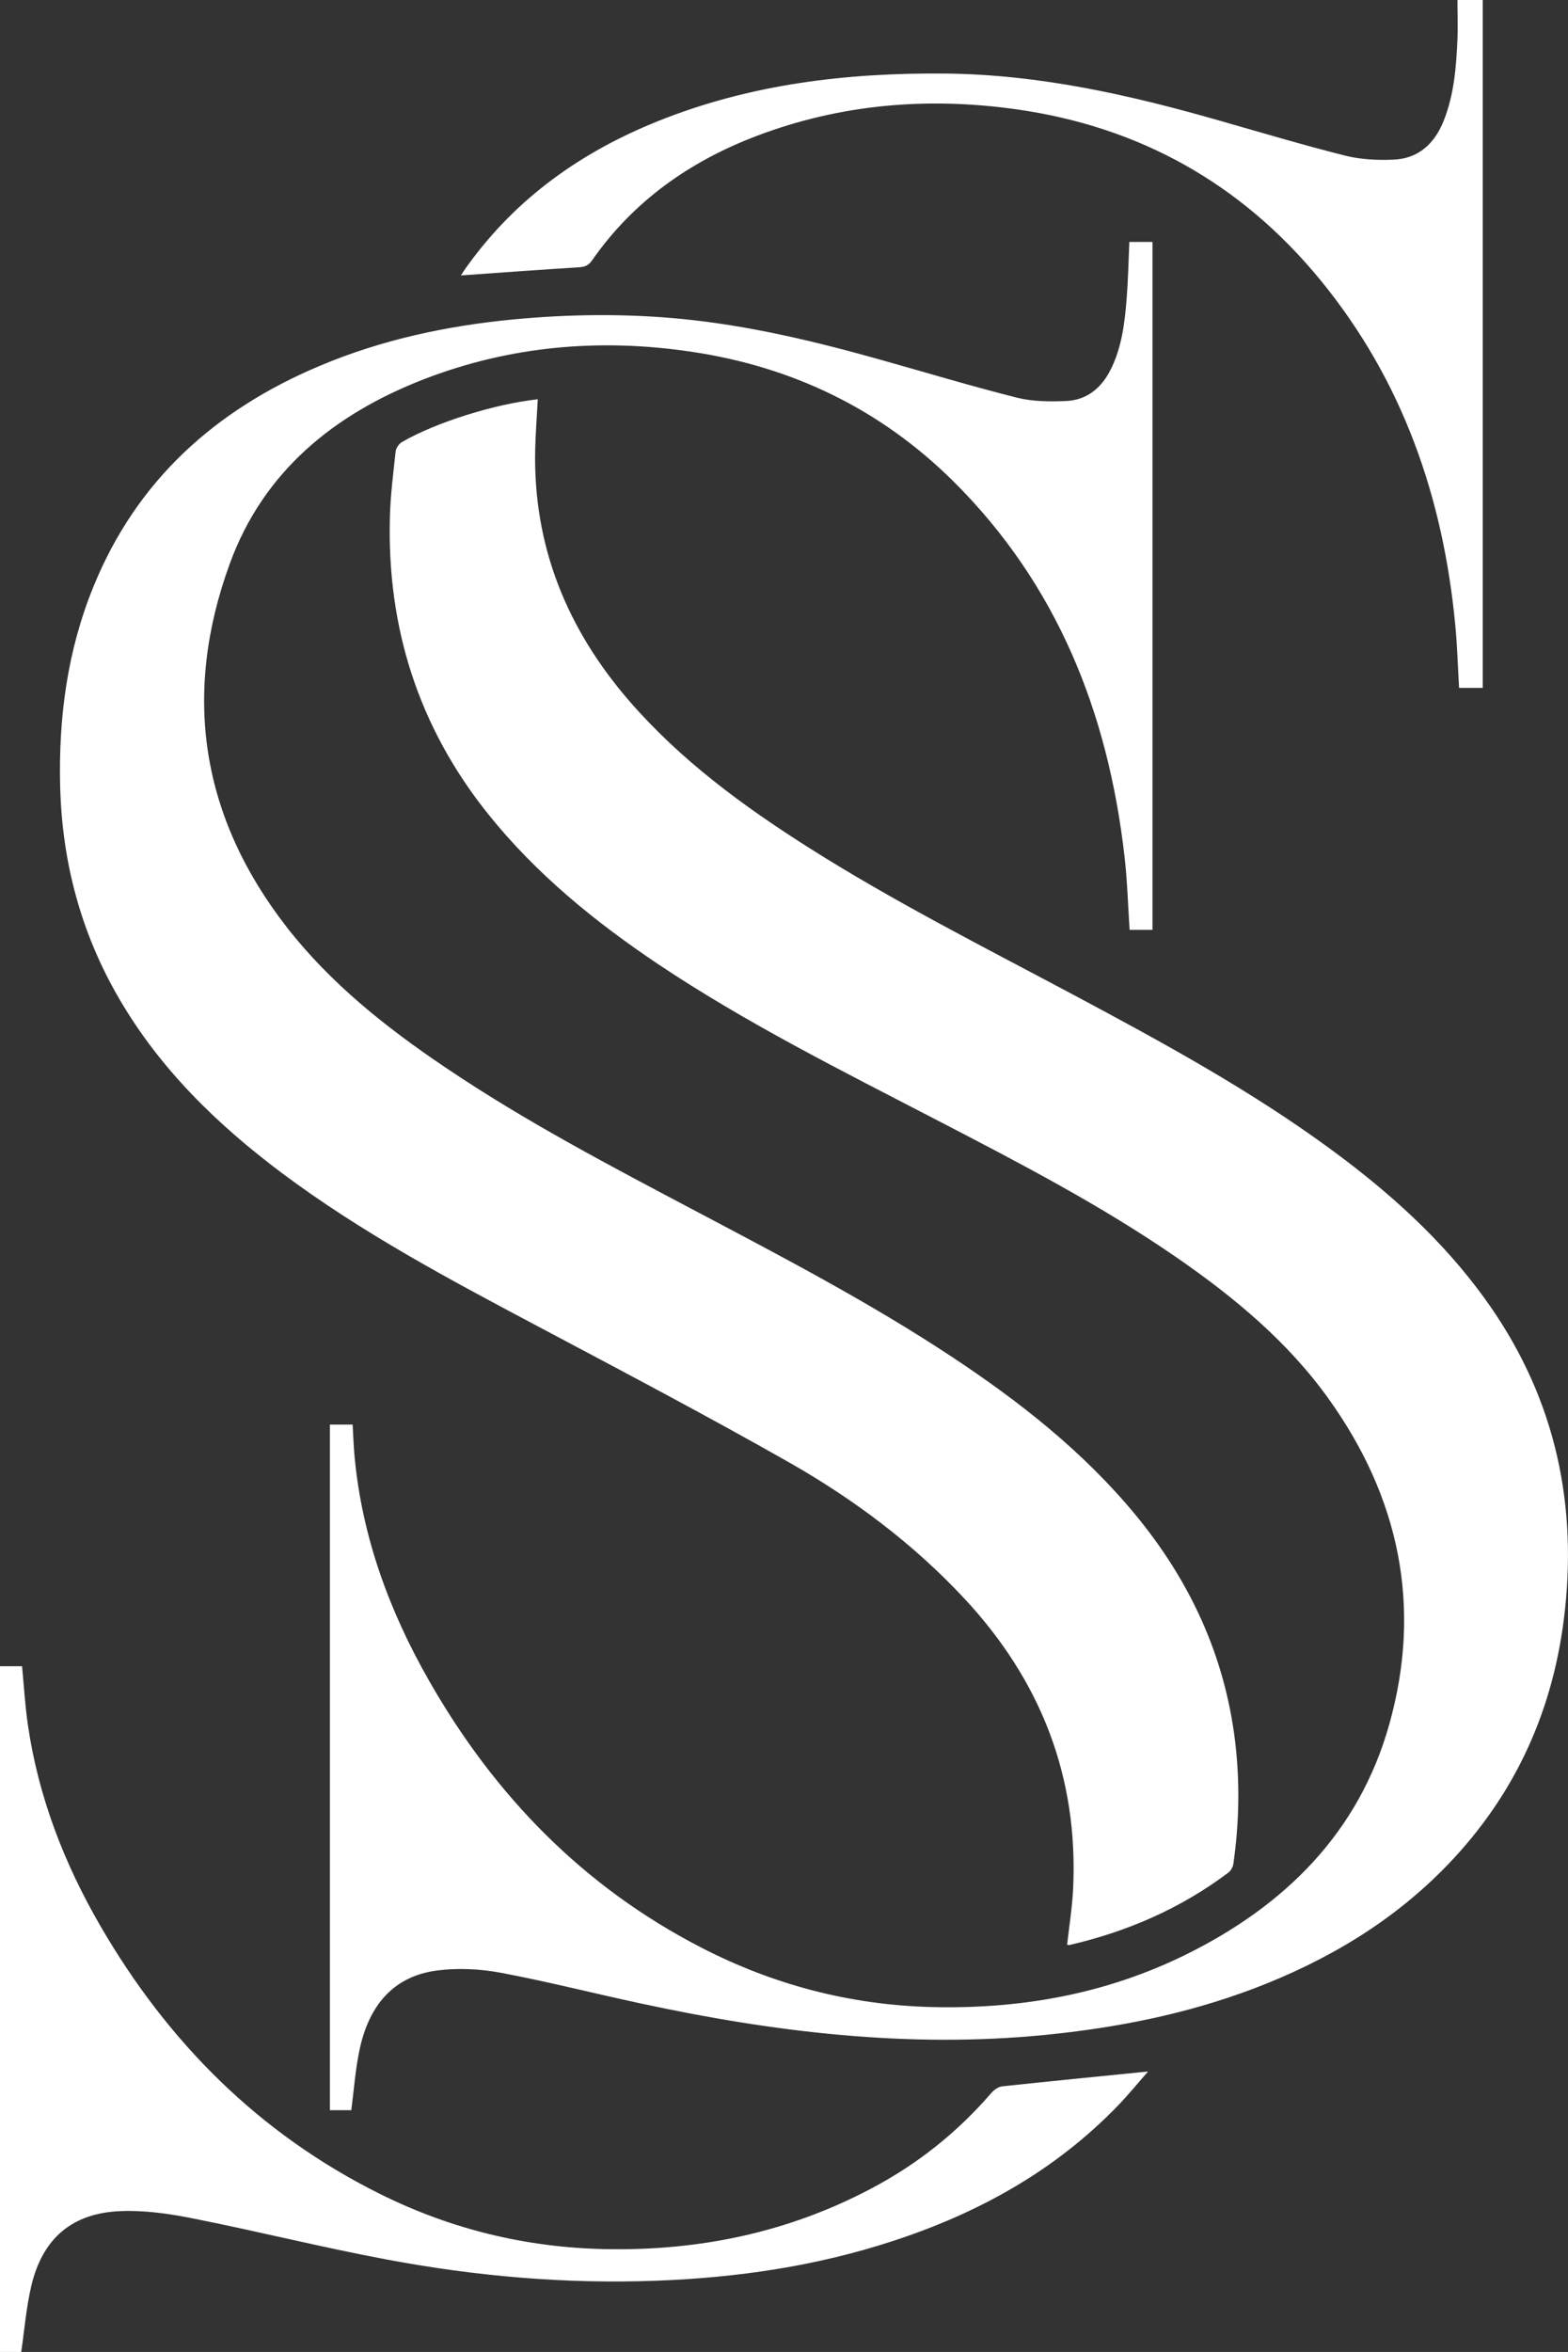
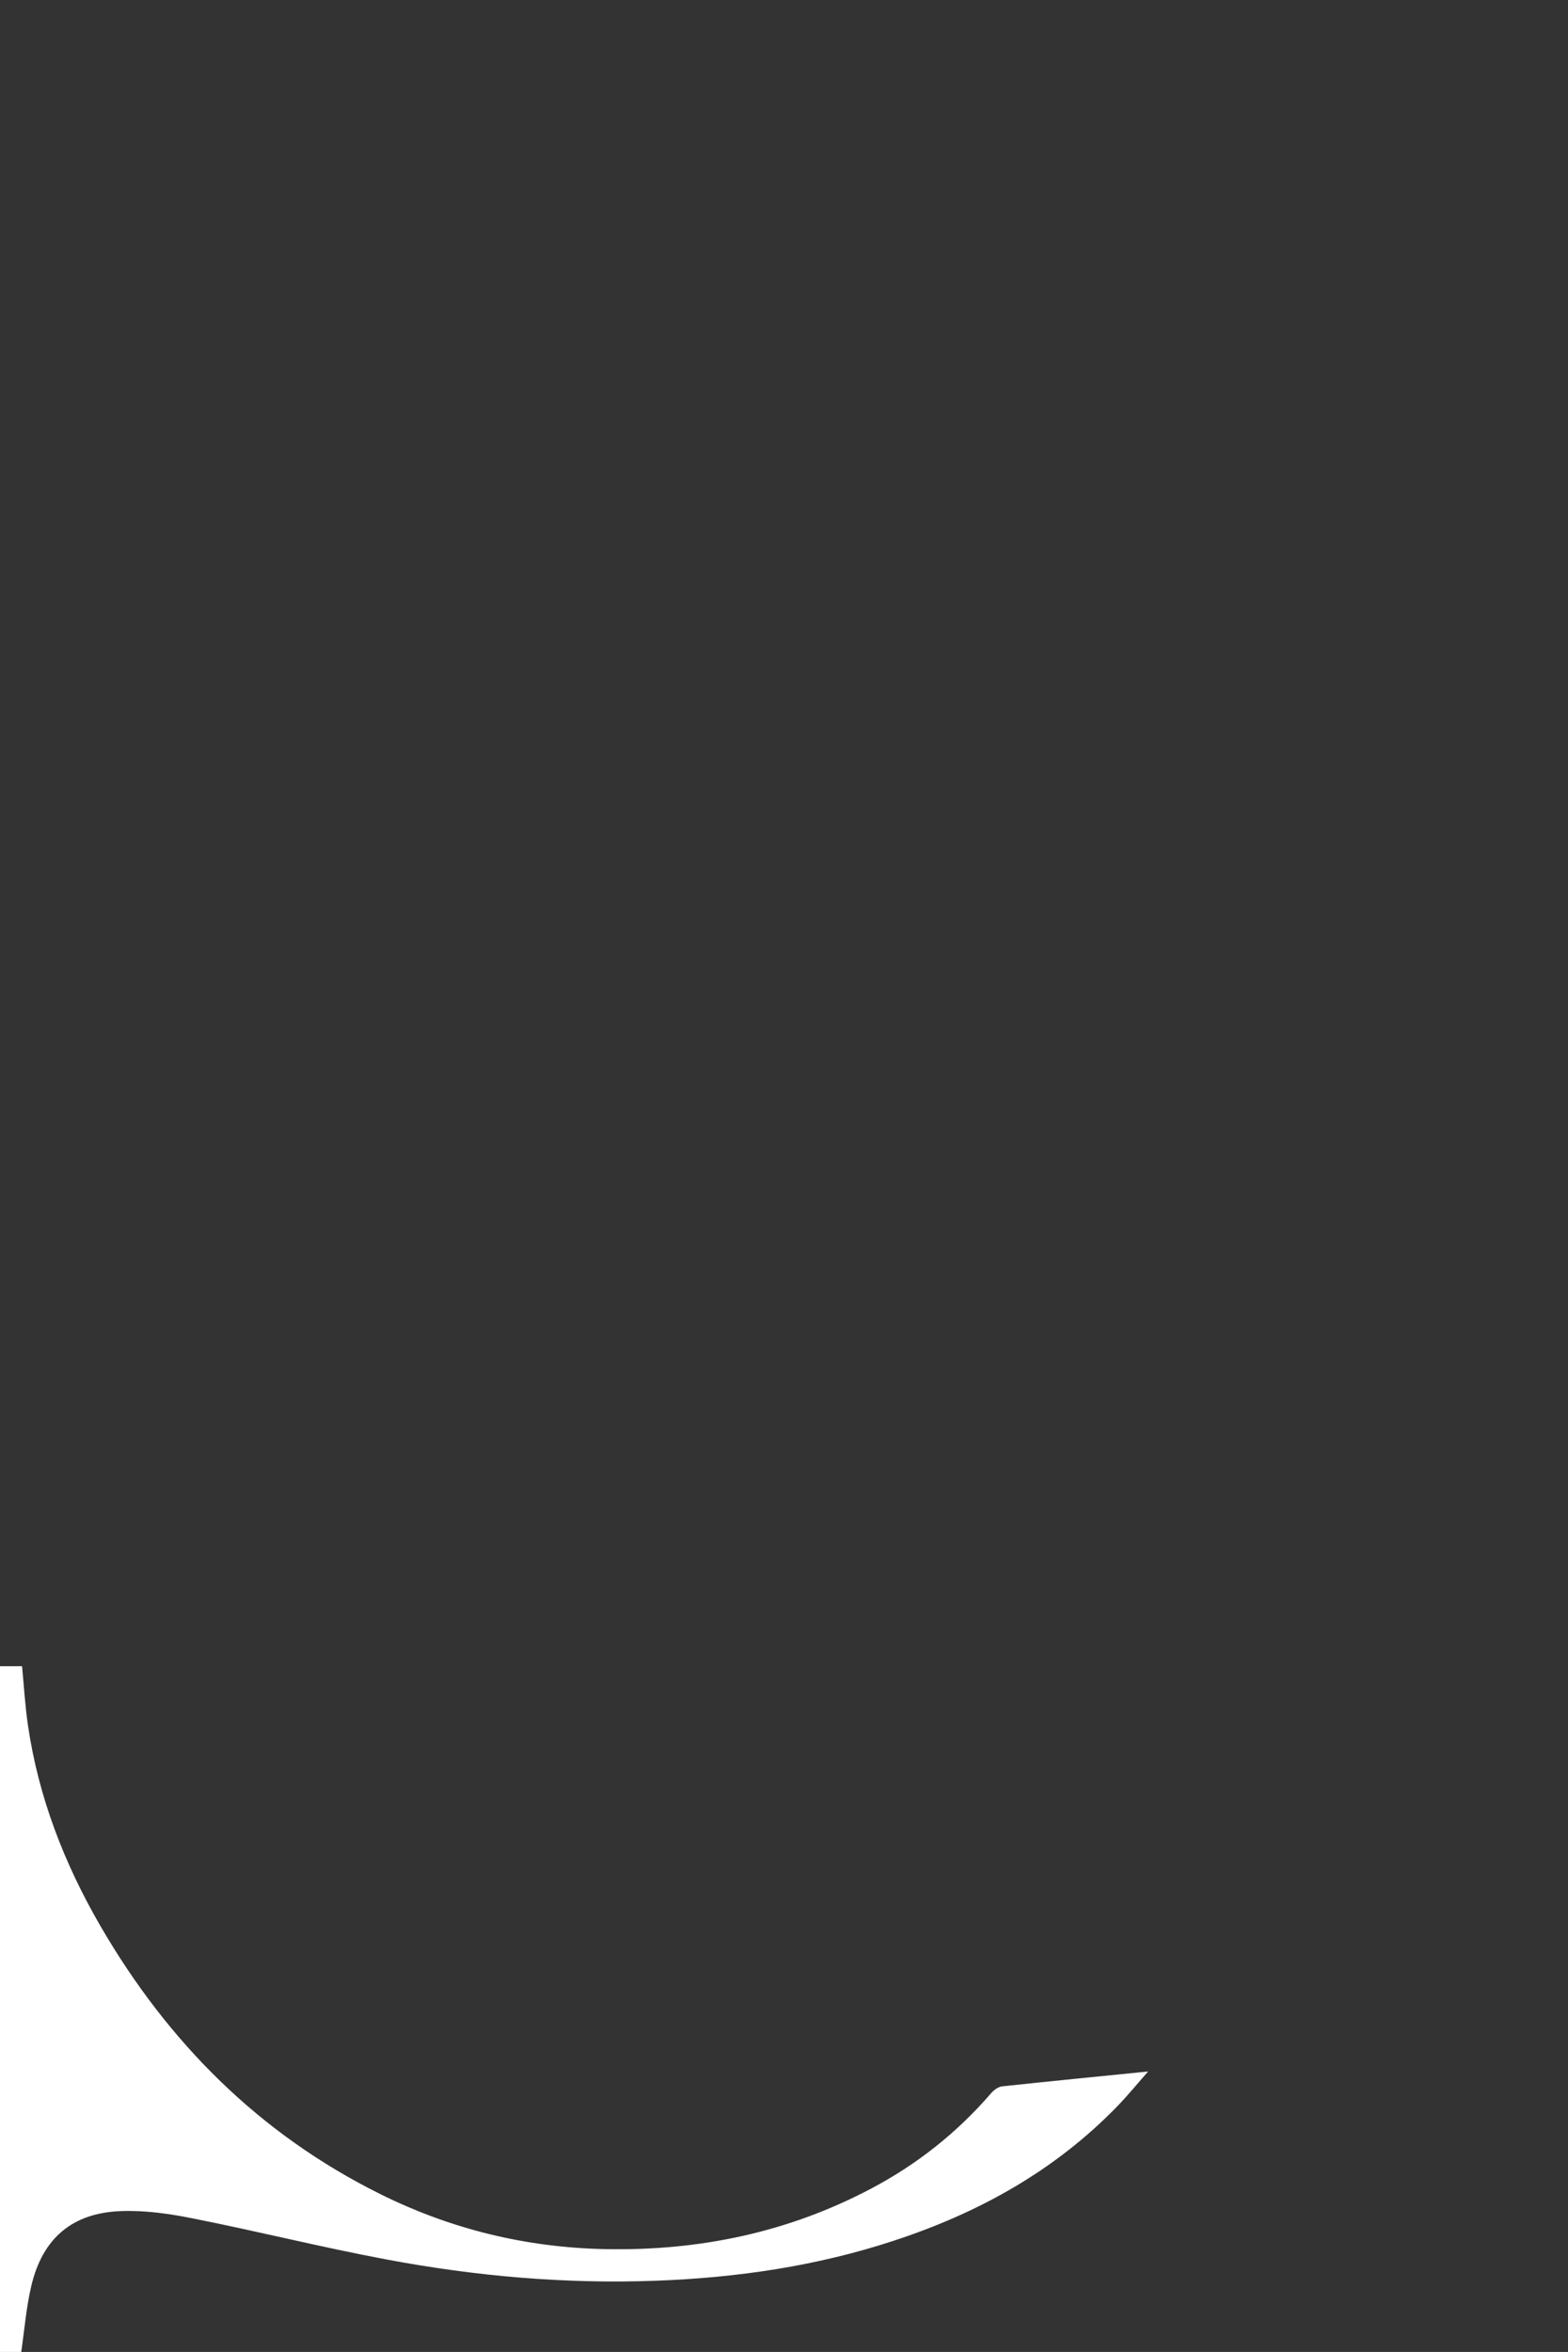
<svg xmlns="http://www.w3.org/2000/svg" id="uuid-7ec12664-8a56-4010-8c88-623245b732b7" viewBox="0 0 115.17 172.66">
  <rect x="0" y="0" width="115.17" height="172.66" fill="#333333" stroke="none" />
  <g id="uuid-89742a60-feed-4302-8df1-f64664483c43">
-     <path d="m39.5,29.32c-.07,1.27-.16,2.47-.19,3.68-.16,7.08,2.33,13.17,6.92,18.47,3.76,4.33,8.32,7.68,13.13,10.73,6.31,4,12.98,7.36,19.56,10.87,6.5,3.47,12.97,6.99,18.92,11.37,4.22,3.1,8.09,6.58,11.18,10.84,4.97,6.84,6.83,14.5,5.93,22.87-.77,7.23-3.58,13.53-8.65,18.78-4.01,4.15-8.86,7.02-14.23,9.06-4.95,1.87-10.09,2.88-15.35,3.4-10,.98-19.83-.2-29.59-2.3-3.46-.74-6.89-1.62-10.36-2.27-1.5-.28-3.11-.36-4.62-.17-3.29.41-5.02,2.61-5.71,5.68-.33,1.48-.43,3.01-.64,4.58h-1.57v-50.33h1.67c.05.8.07,1.61.15,2.42.56,5.89,2.57,11.32,5.48,16.41,4.8,8.4,11.31,15.1,19.97,19.56,5.31,2.74,10.96,4.22,16.95,4.37,6.53.16,12.8-.96,18.67-3.86,7.26-3.59,12.7-8.95,14.93-16.92,2.42-8.63.73-16.65-4.49-23.91-3.01-4.19-6.93-7.43-11.14-10.34-5.6-3.86-11.62-6.98-17.64-10.1-6.94-3.6-13.95-7.09-20.47-11.45-4.65-3.12-8.96-6.63-12.48-11.03-5.1-6.38-7.42-13.68-7.19-21.81.04-1.6.25-3.19.42-4.78.03-.25.25-.57.48-.7,2.54-1.46,6.83-2.79,9.97-3.13Z" style="fill:#fff; stroke-width:0px;" />
-     <path d="m82.94,17.76h1.71v50.5h-1.68c-.12-1.83-.17-3.64-.38-5.44-1.21-10.51-4.93-19.9-12.55-27.47-5.35-5.31-11.83-8.43-19.27-9.53-6.72-1-13.31-.43-19.66,2.03-6.59,2.56-11.77,6.77-14.24,13.55-3.5,9.61-2.11,18.59,4.22,26.7,3.21,4.11,7.26,7.32,11.56,10.22,5.93,4.01,12.27,7.32,18.59,10.66,6.32,3.34,12.65,6.65,18.62,10.59,5,3.3,9.68,6.97,13.52,11.61,4.02,4.86,6.58,10.37,7.34,16.66.36,3,.3,6-.13,8.99-.03.23-.19.51-.38.65-3.5,2.63-7.43,4.33-11.68,5.31-.04,0-.09-.01-.15-.02.15-1.36.37-2.71.44-4.08.4-8.24-2.37-15.3-7.96-21.31-3.77-4.05-8.16-7.33-12.93-10.04-6.06-3.44-12.24-6.69-18.4-9.96-6.49-3.44-12.97-6.88-18.87-11.3-4.73-3.55-8.92-7.62-11.92-12.79-2.79-4.79-4.17-9.97-4.32-15.51-.13-5.07.52-10.01,2.45-14.73,3.18-7.8,8.96-12.97,16.61-16.19,4.55-1.92,9.32-2.94,14.22-3.41,4.11-.39,8.22-.44,12.34-.04,5.01.49,9.88,1.66,14.71,3.02,3.31.93,6.6,1.92,9.93,2.76,1.15.29,2.4.3,3.6.25,1.56-.06,2.64-.97,3.32-2.35.8-1.62,1.01-3.38,1.15-5.14.11-1.37.14-2.76.2-4.18Z" style="fill:#fff; stroke-width:0px;" />
    <path d="m1.55,172.66H0v-50.34h1.62c.14,1.44.22,2.89.43,4.32.77,5.27,2.66,10.15,5.32,14.74,4.95,8.53,11.65,15.26,20.54,19.68,5.19,2.58,10.7,3.93,16.52,4.05,6.89.14,13.44-1.21,19.55-4.44,3.38-1.78,6.33-4.12,8.83-7.02.2-.23.52-.46.81-.49,3.56-.38,7.12-.73,10.71-1.09-.7.79-1.43,1.69-2.24,2.53-4.61,4.76-10.22,7.86-16.46,9.9-5.66,1.86-11.49,2.71-17.43,2.93-6.67.25-13.27-.33-19.81-1.56-4.76-.89-9.46-2.07-14.21-3.01-1.74-.35-3.55-.61-5.32-.54-3.57.14-5.74,2.01-6.56,5.49-.37,1.57-.5,3.19-.74,4.85Z" style="fill:#fff; stroke-width:0px;" />
-     <path d="m107.05,0h1.86v50.5h-1.74c-.09-1.52-.13-3.02-.27-4.51-.88-9.44-3.87-18.07-9.94-25.46-5.8-7.06-13.28-11.24-22.34-12.51-6.5-.91-12.87-.38-19.02,1.95-4.91,1.86-9.07,4.78-12.11,9.14-.25.36-.51.48-.94.51-2.87.18-5.75.39-8.7.6.16-.24.33-.51.52-.76,3.57-4.94,8.34-8.31,13.94-10.56,6.79-2.73,13.89-3.57,21.15-3.5,6.85.07,13.45,1.55,19.99,3.42,3.12.89,6.23,1.82,9.37,2.61,1.13.28,2.35.34,3.52.29,1.84-.07,3.02-1.17,3.69-2.83.77-1.92.93-3.95,1.02-5.99.04-.94,0-1.88,0-2.89Z" style="fill:#fff; stroke-width:0px;" />
  </g>
</svg>